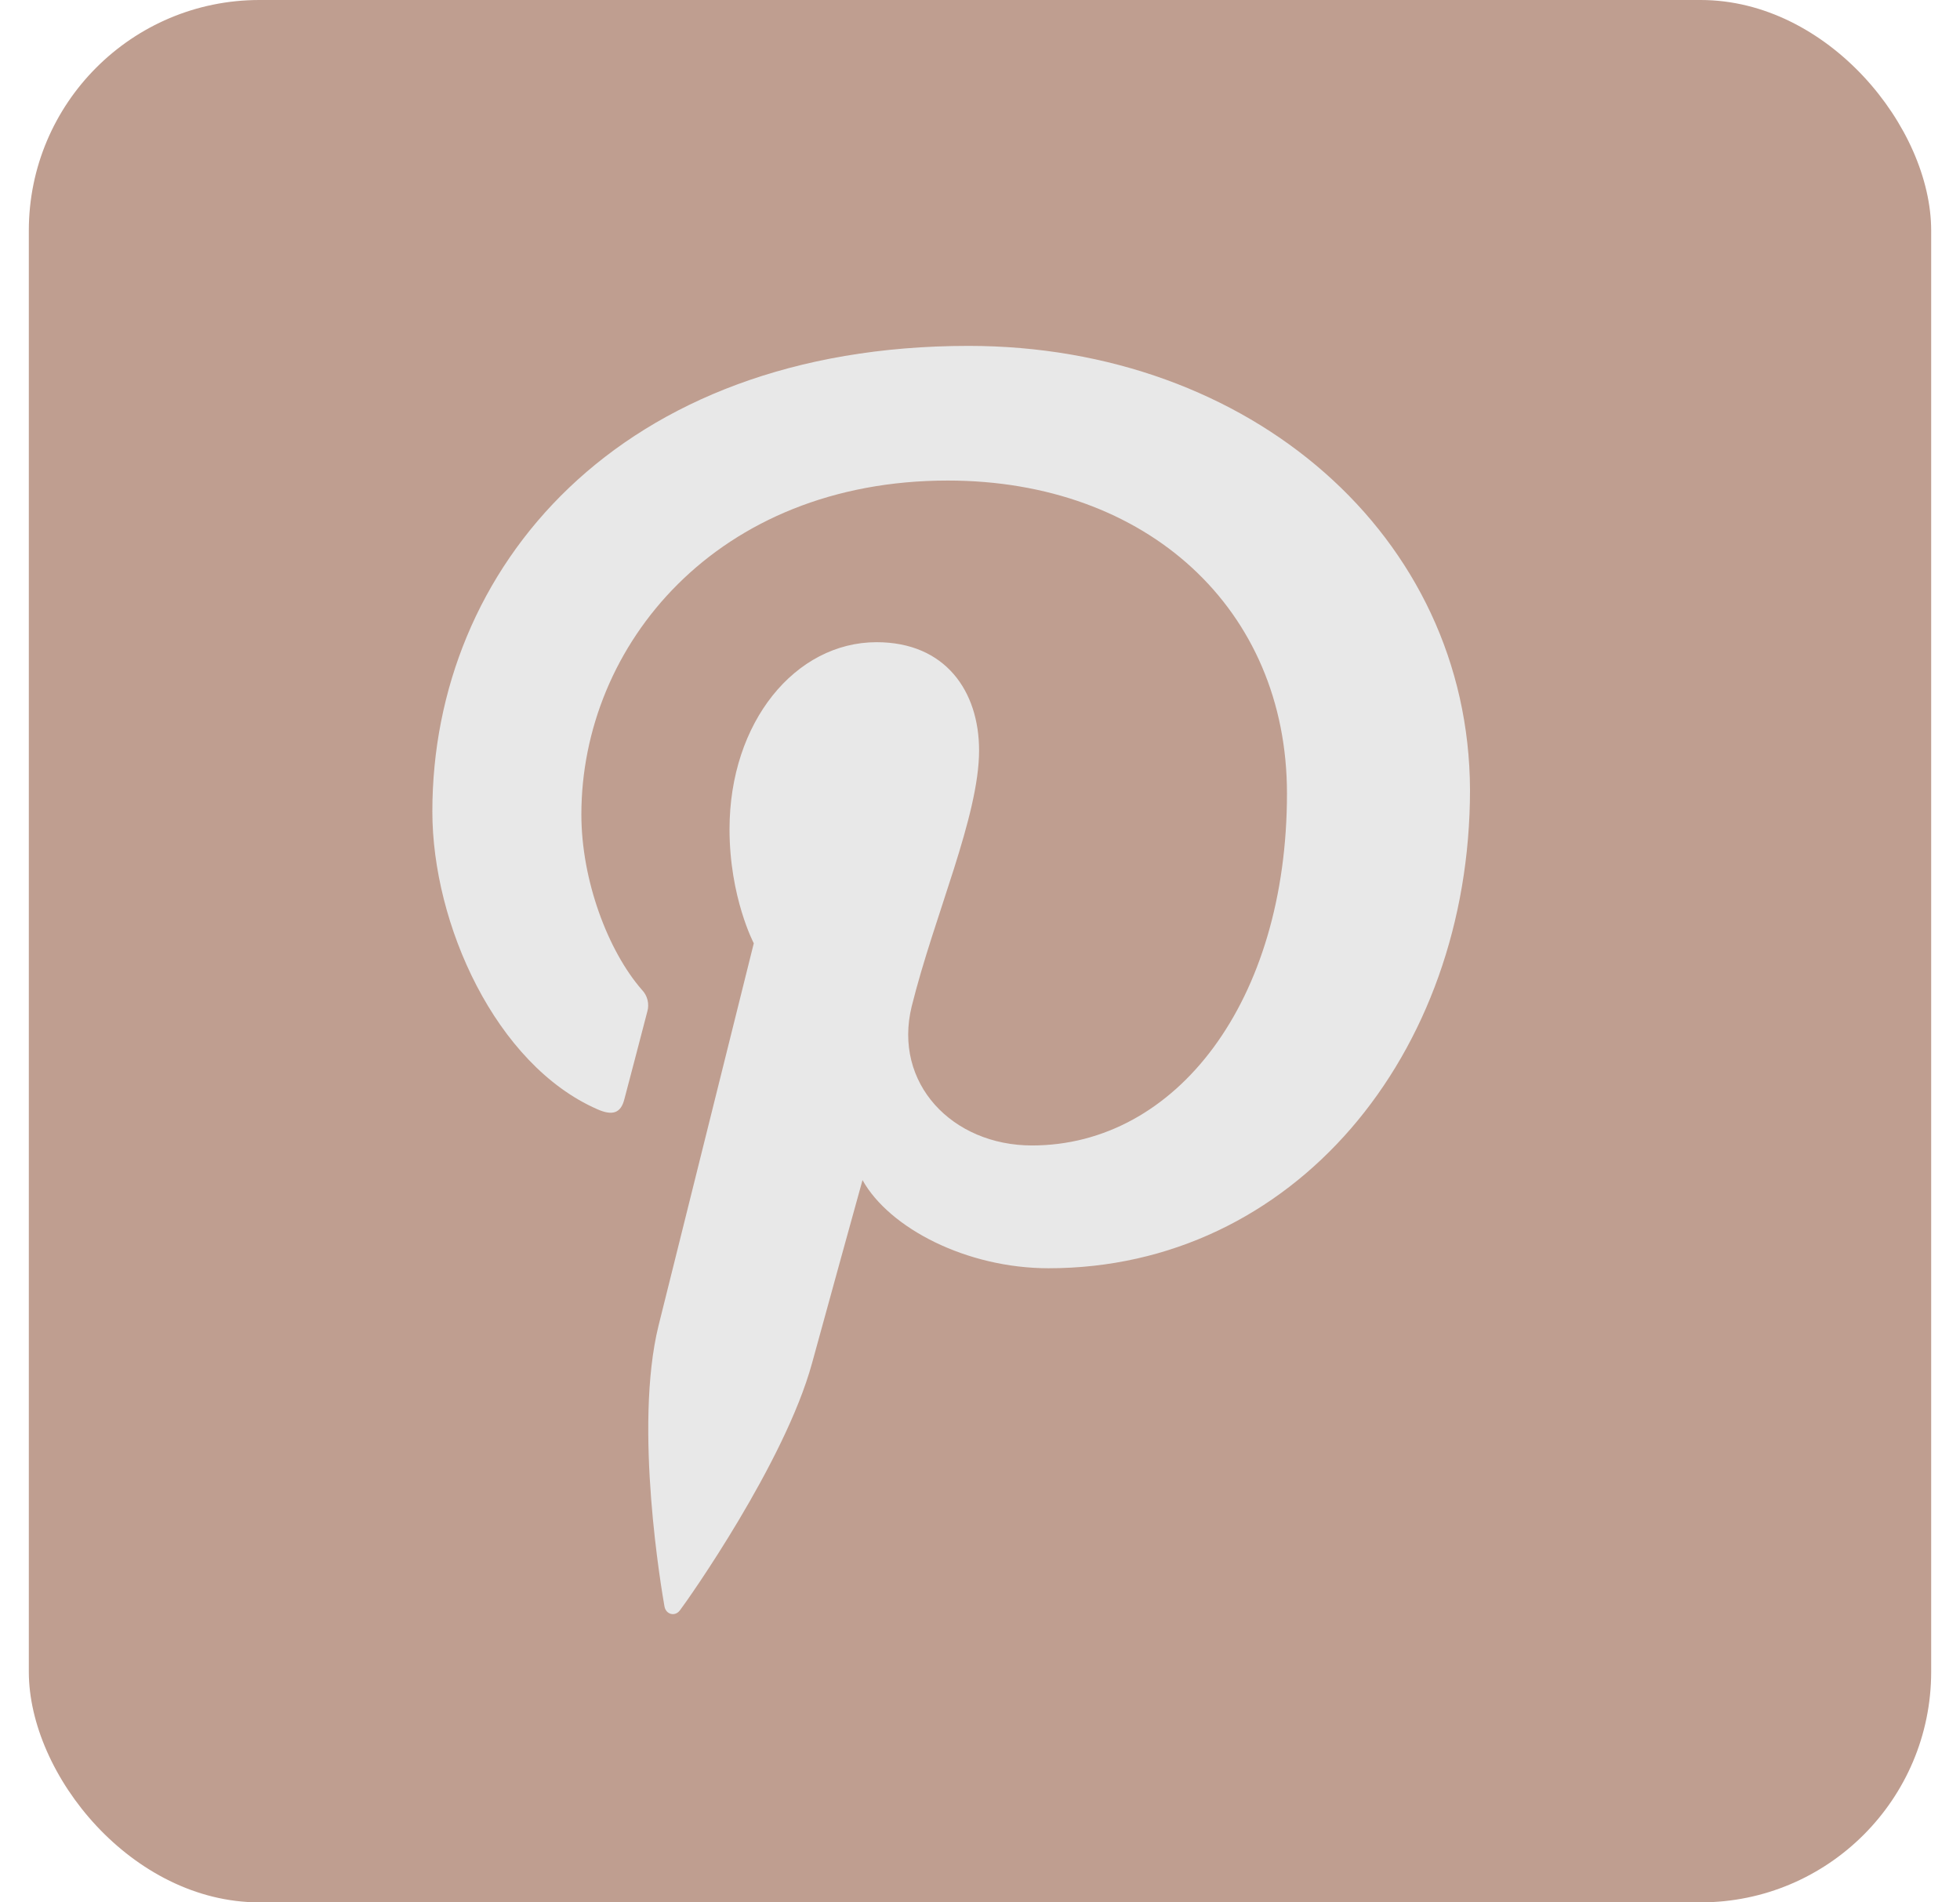
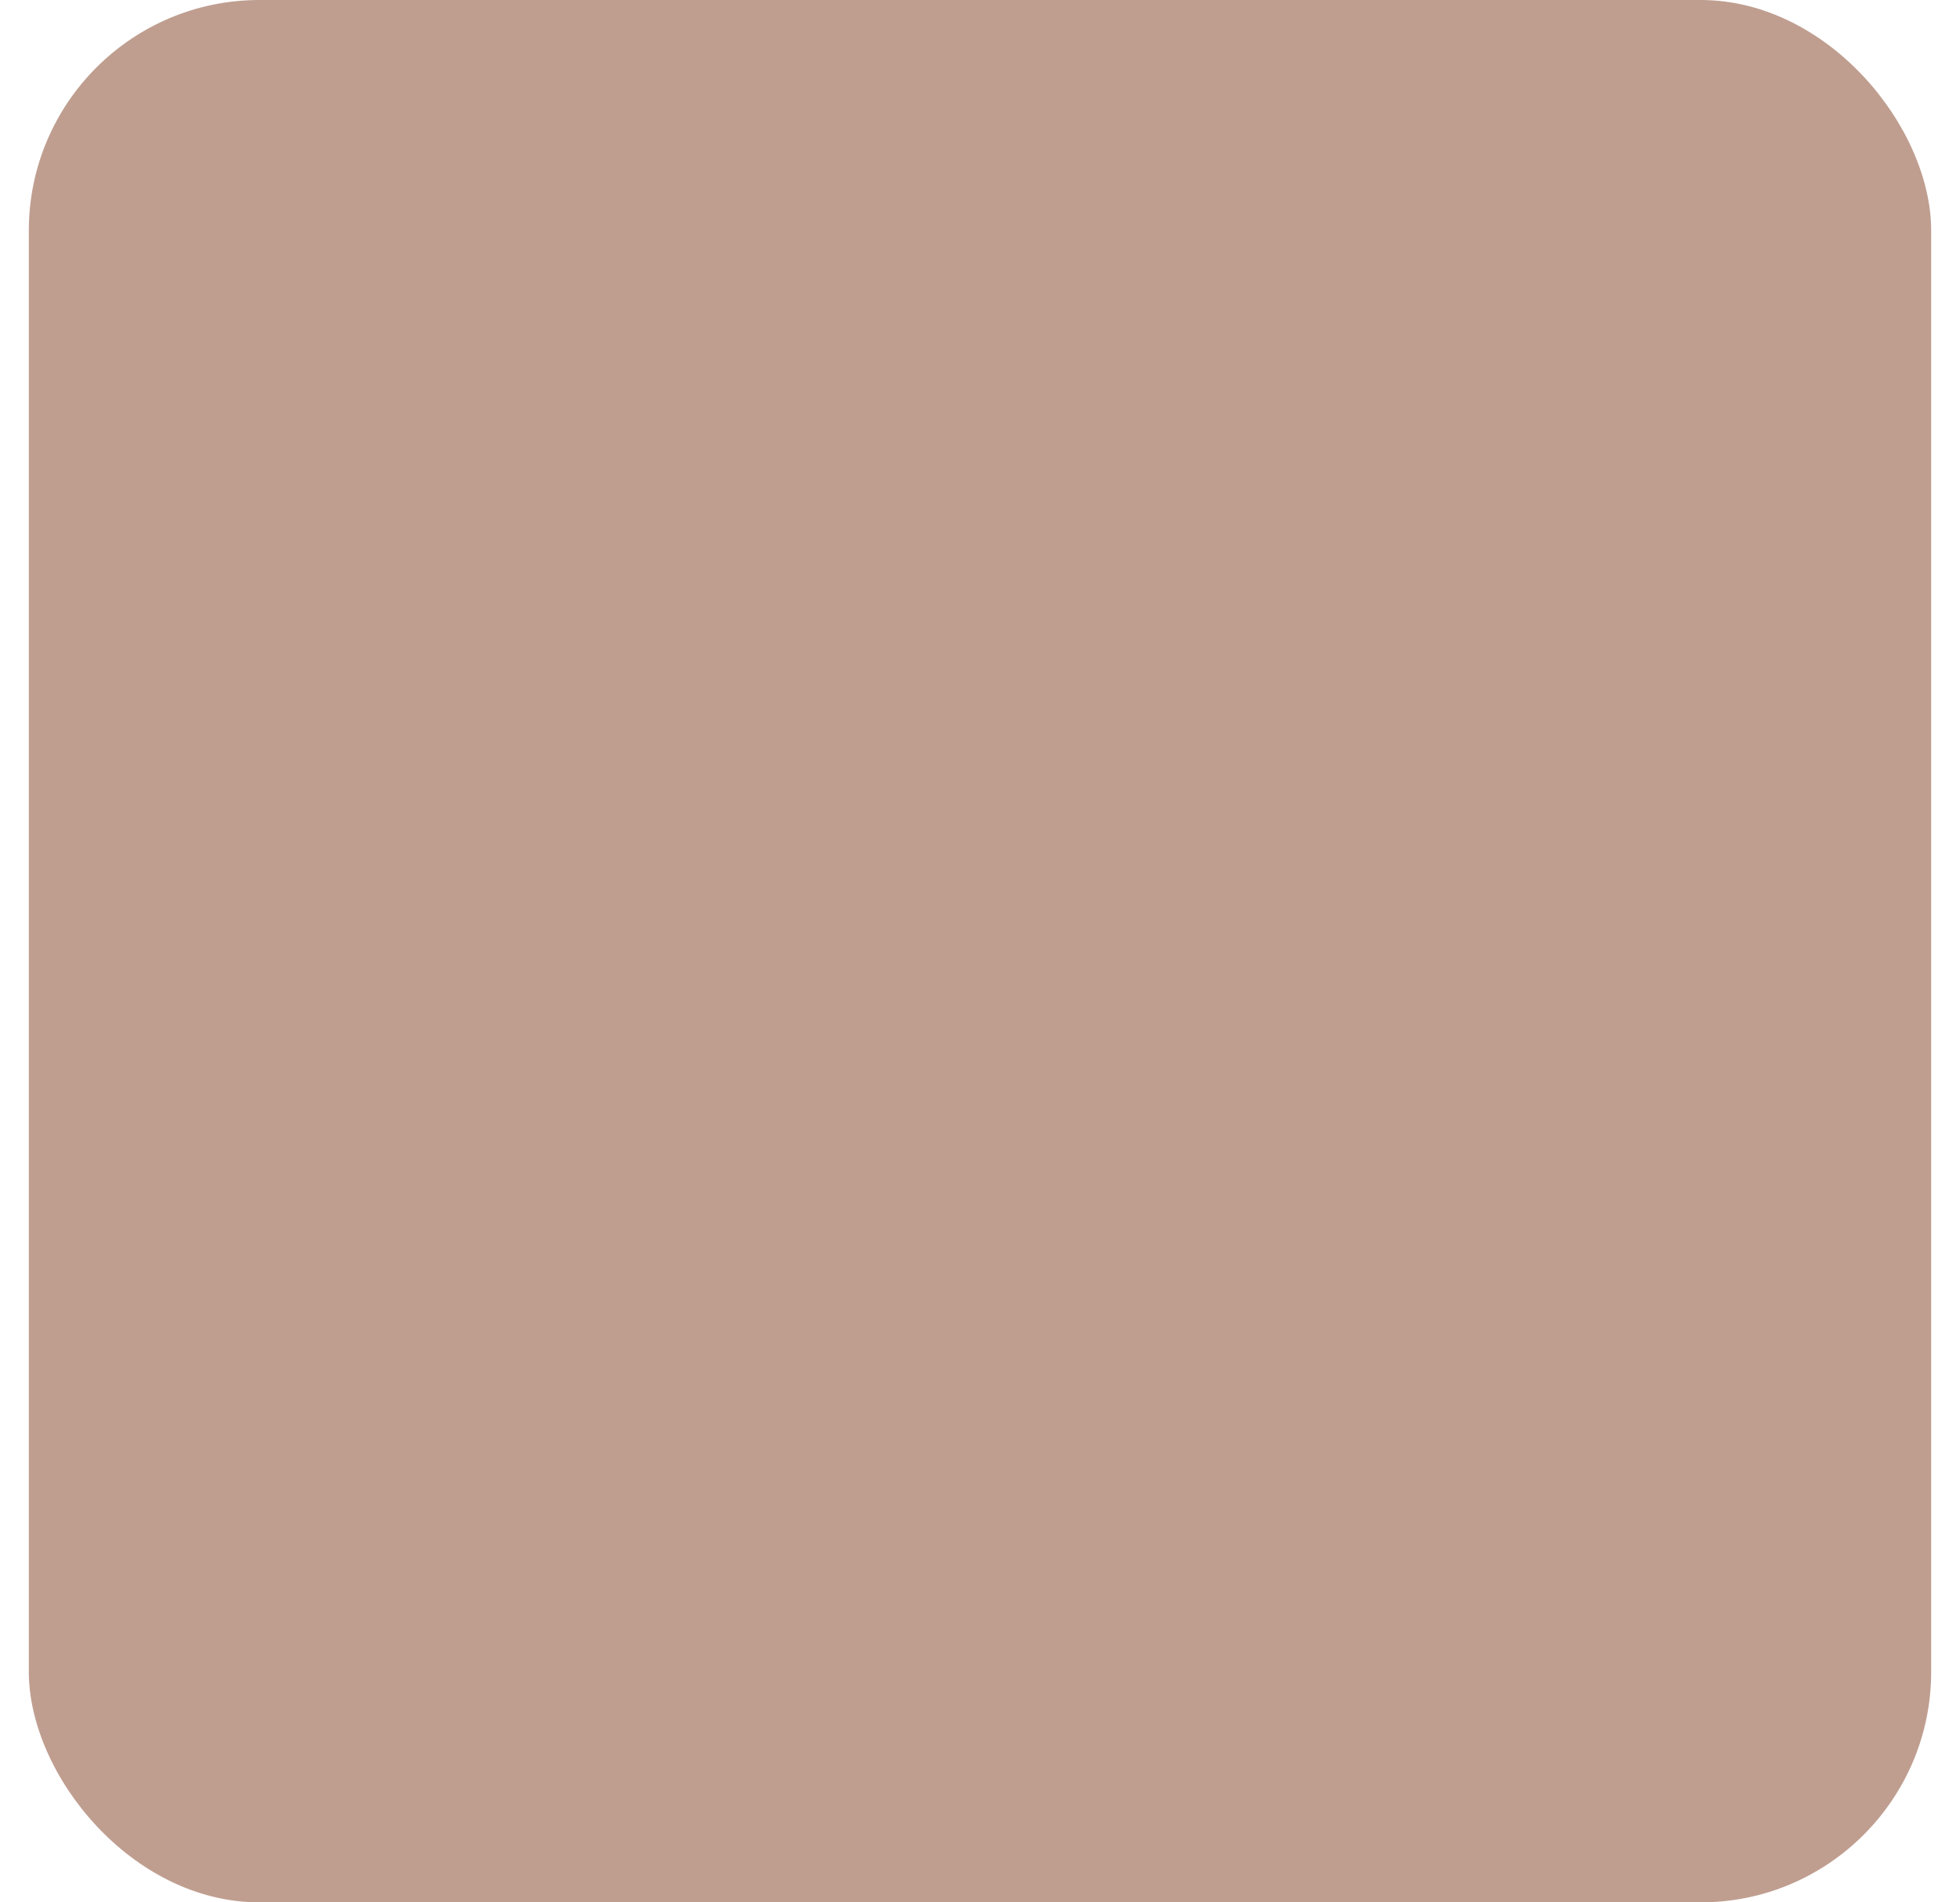
<svg xmlns="http://www.w3.org/2000/svg" width="34" height="33" viewBox="0 0 34 33" fill="none">
  <rect x="0.5" width="33" height="33" rx="4" fill="#BF9E90" />
-   <path d="M16.801 6C10.729 6 7.5 9.864 7.5 14.077C7.5 16.031 8.599 18.468 10.36 19.241C10.627 19.36 10.772 19.309 10.832 19.063C10.884 18.876 11.116 17.975 11.228 17.55C11.248 17.484 11.249 17.414 11.233 17.347C11.216 17.279 11.182 17.218 11.133 17.168C10.549 16.497 10.085 15.275 10.085 14.128C10.085 11.19 12.438 8.336 16.441 8.336C19.903 8.336 22.325 10.569 22.325 13.764C22.325 17.373 20.401 19.87 17.902 19.87C16.519 19.87 15.489 18.792 15.815 17.458C16.21 15.87 16.984 14.162 16.984 13.017C16.984 11.99 16.4 11.14 15.206 11.14C13.798 11.14 12.655 12.525 12.655 14.384C12.655 15.565 13.076 16.363 13.076 16.363L11.424 22.994C10.987 24.761 11.484 27.623 11.527 27.869C11.553 28.005 11.707 28.048 11.793 27.936C11.93 27.758 13.614 25.372 14.086 23.648C14.257 23.019 14.962 20.471 14.962 20.471C15.426 21.303 16.765 22 18.191 22C22.434 22 25.5 18.297 25.5 13.702C25.485 9.296 21.688 6 16.801 6Z" fill="#E8E8E8" />
</svg>